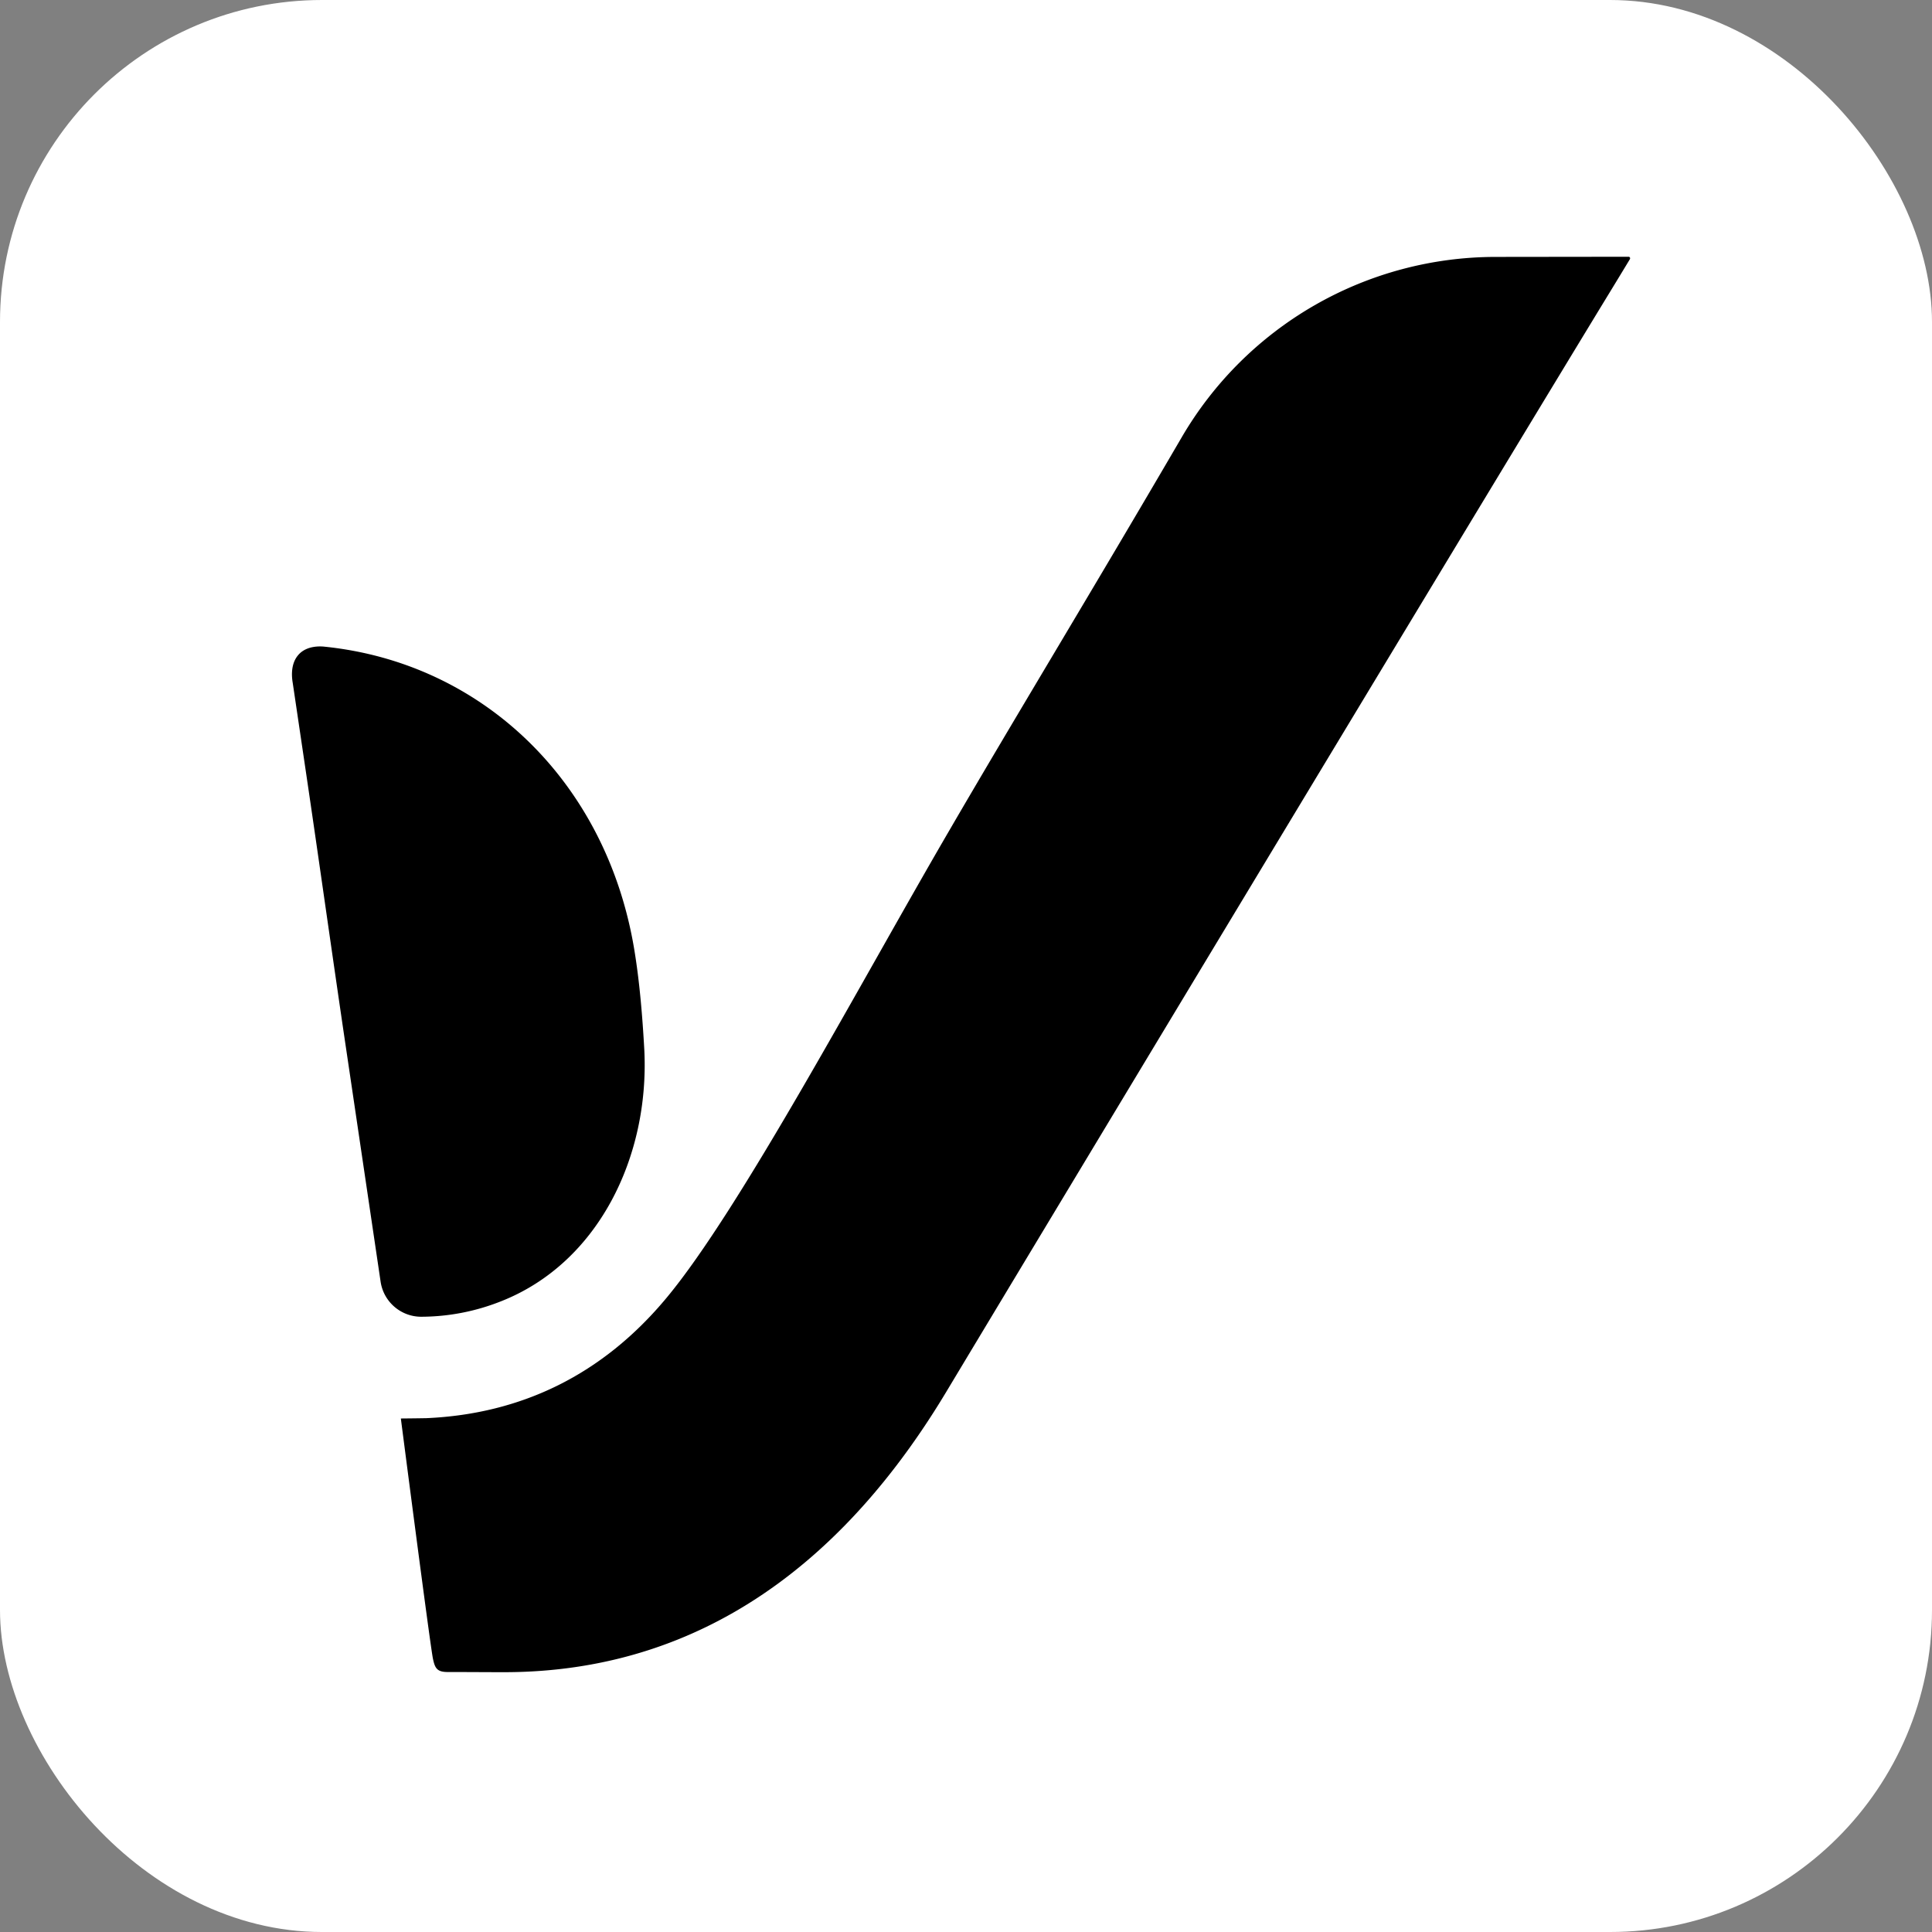
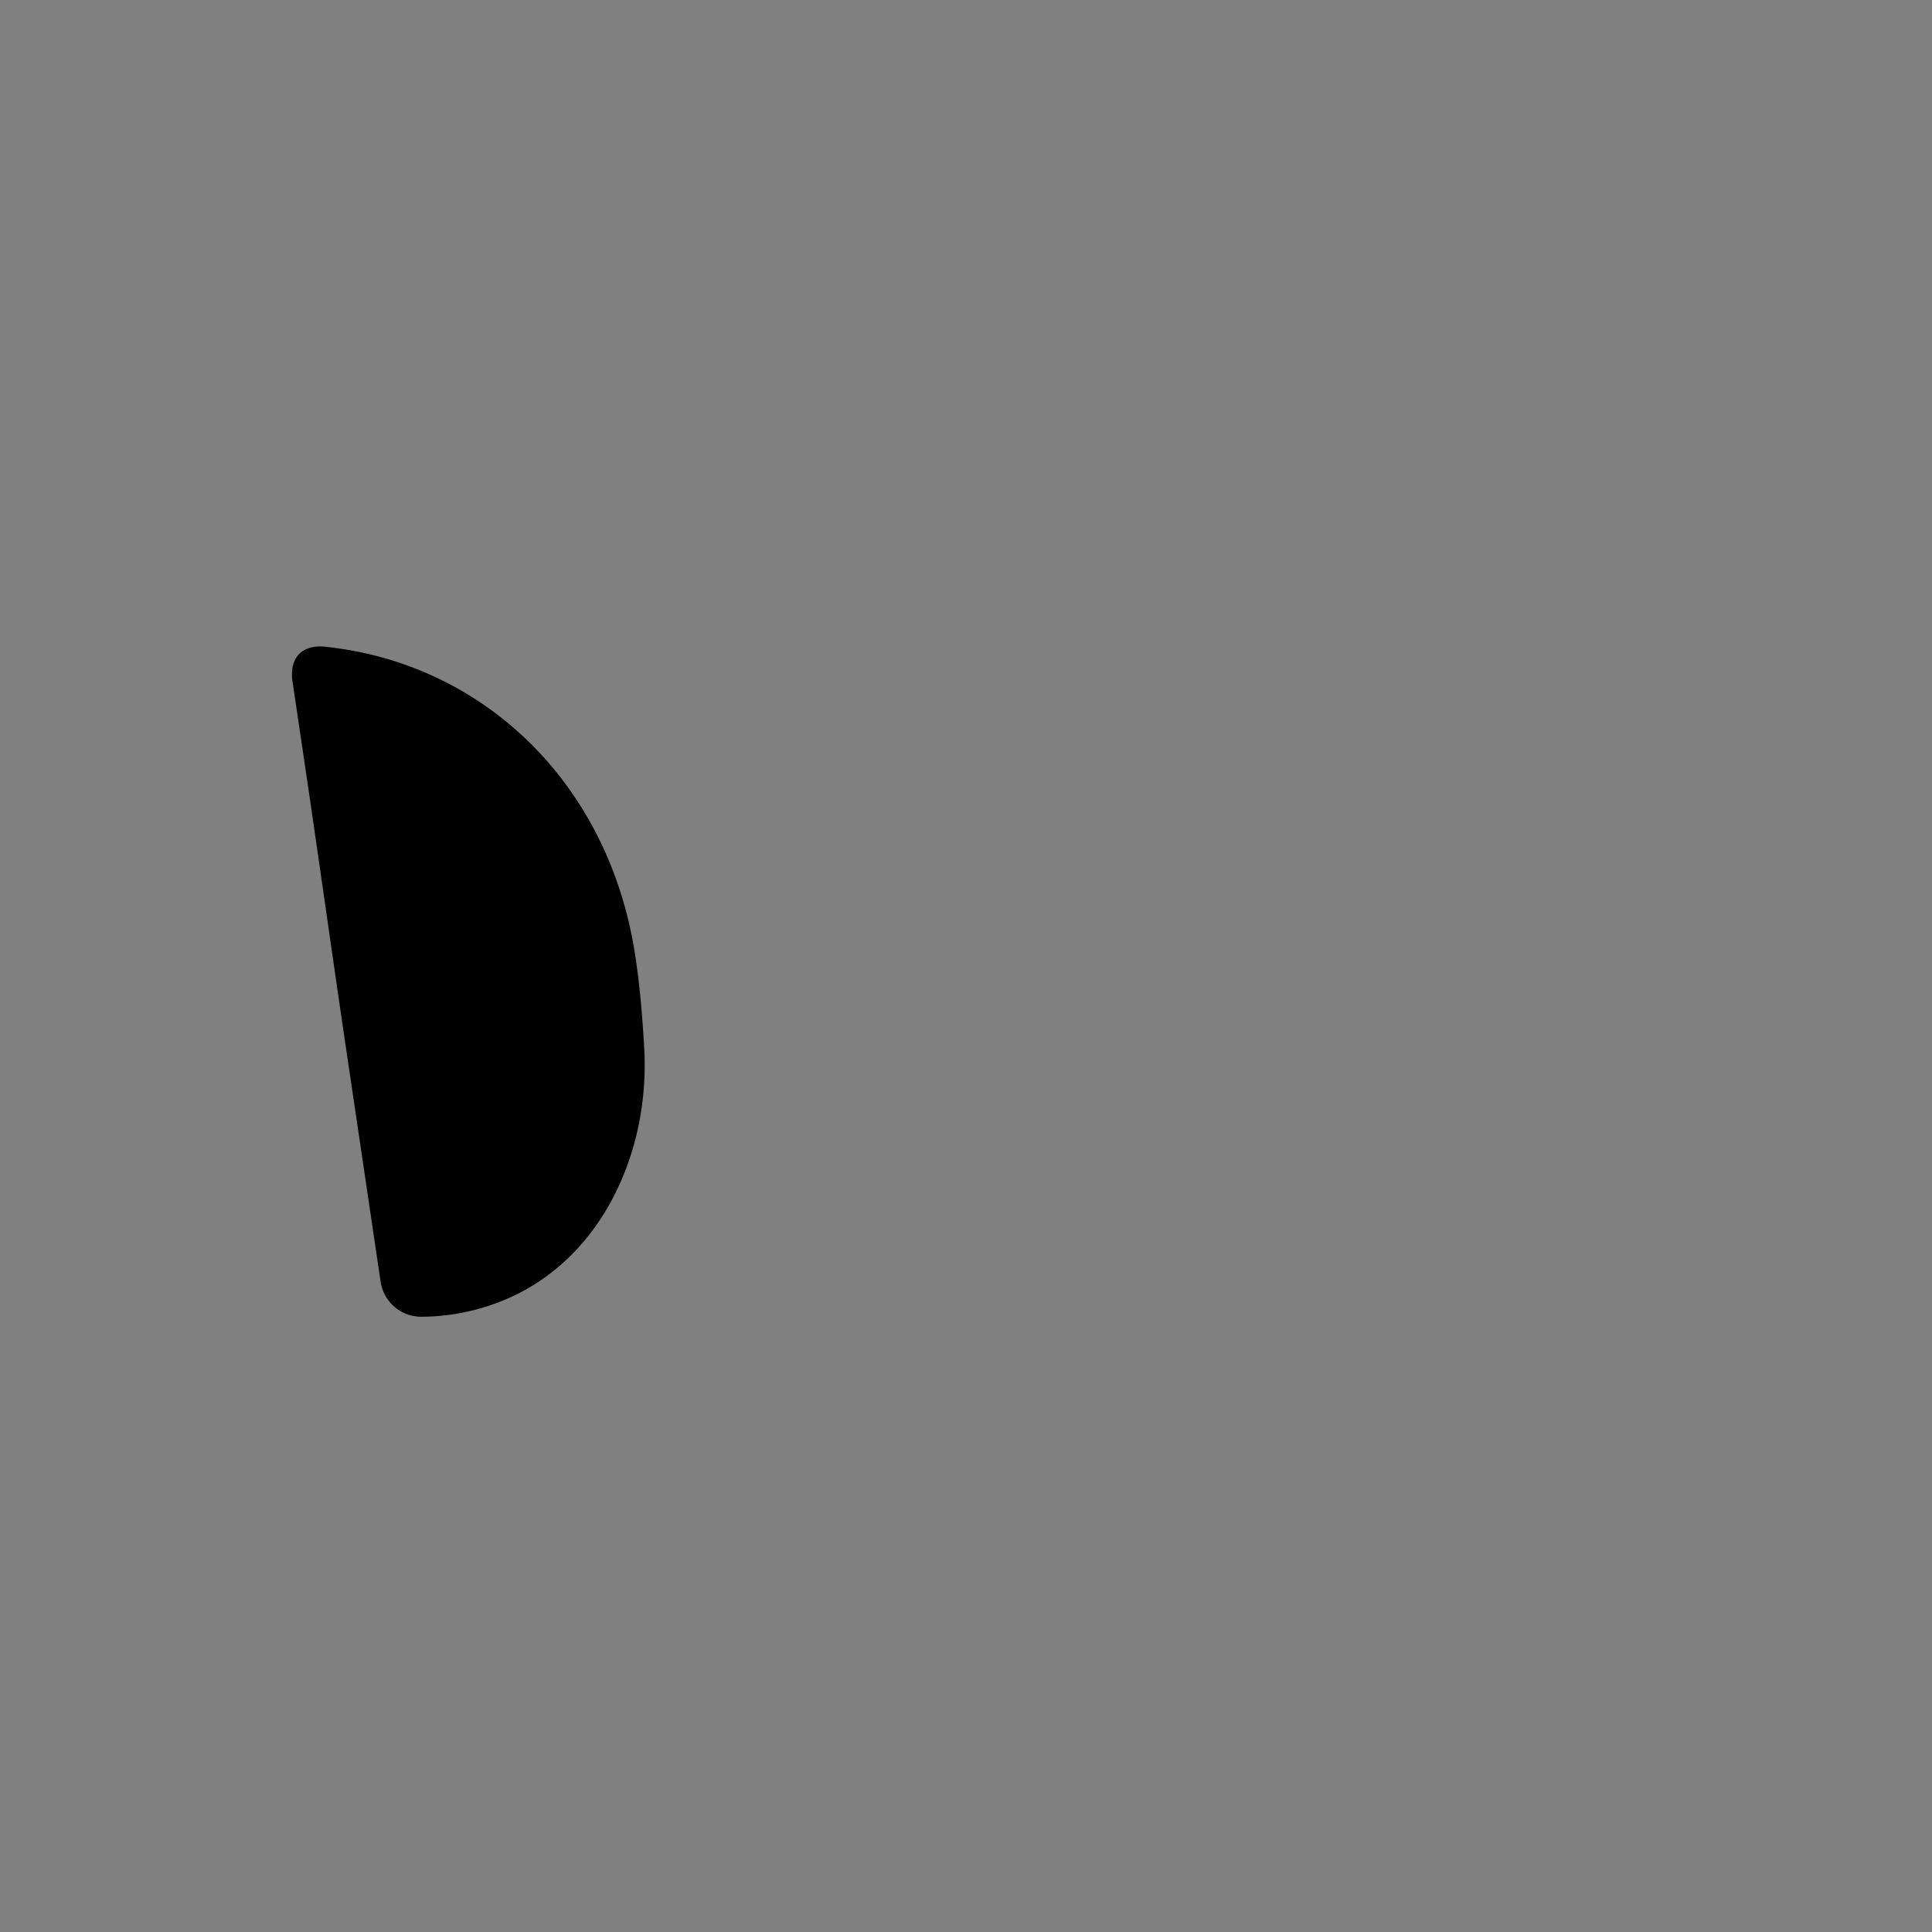
<svg xmlns="http://www.w3.org/2000/svg" width="48" height="48" fill="none" viewBox="0 0 48 48">
  <rect x="0" y="0" width="48" height="48" fill="#808080" stroke="none" />
-   <rect width="48" height="48" fill="#fff" rx="8" />
  <path fill="#000" d="M12.438 32.334a5.39 5.39 0 0 1-1.966.38h-.008c-.504 0-.934-.371-1.008-.871l-.85-5.74c-.334-2.25-.675-4.69-1.008-6.94l-.325-2.195c-.013-.08-.075-.434.125-.68.216-.27.604-.229.679-.22 3.92.408 6.981 3.357 7.677 7.498.137.816.208 1.695.254 2.524.13 2.65-1.145 5.295-3.57 6.244Z" />
-   <path fill="#000" d="M40.46 6.379c.033 0 .05.033.033.062-.32.53-.637 1.046-.95 1.562-3.778 6.216-13.588 22.507-16.041 26.59-3.166 5.265-7.16 6.952-10.98 6.952-.434 0-.825-.004-1.396-.004-.267 0-.32-.092-.37-.333-.068-.321-.797-5.966-.797-5.966s.459-.004.634-.008c2.361-.104 4.378-1.079 5.965-2.987 1.833-2.2 4.807-7.802 7.015-11.593 1.637-2.816 3.532-5.927 5.786-9.789a9.033 9.033 0 0 1 7.802-4.482l3.299-.004Z" />
</svg>